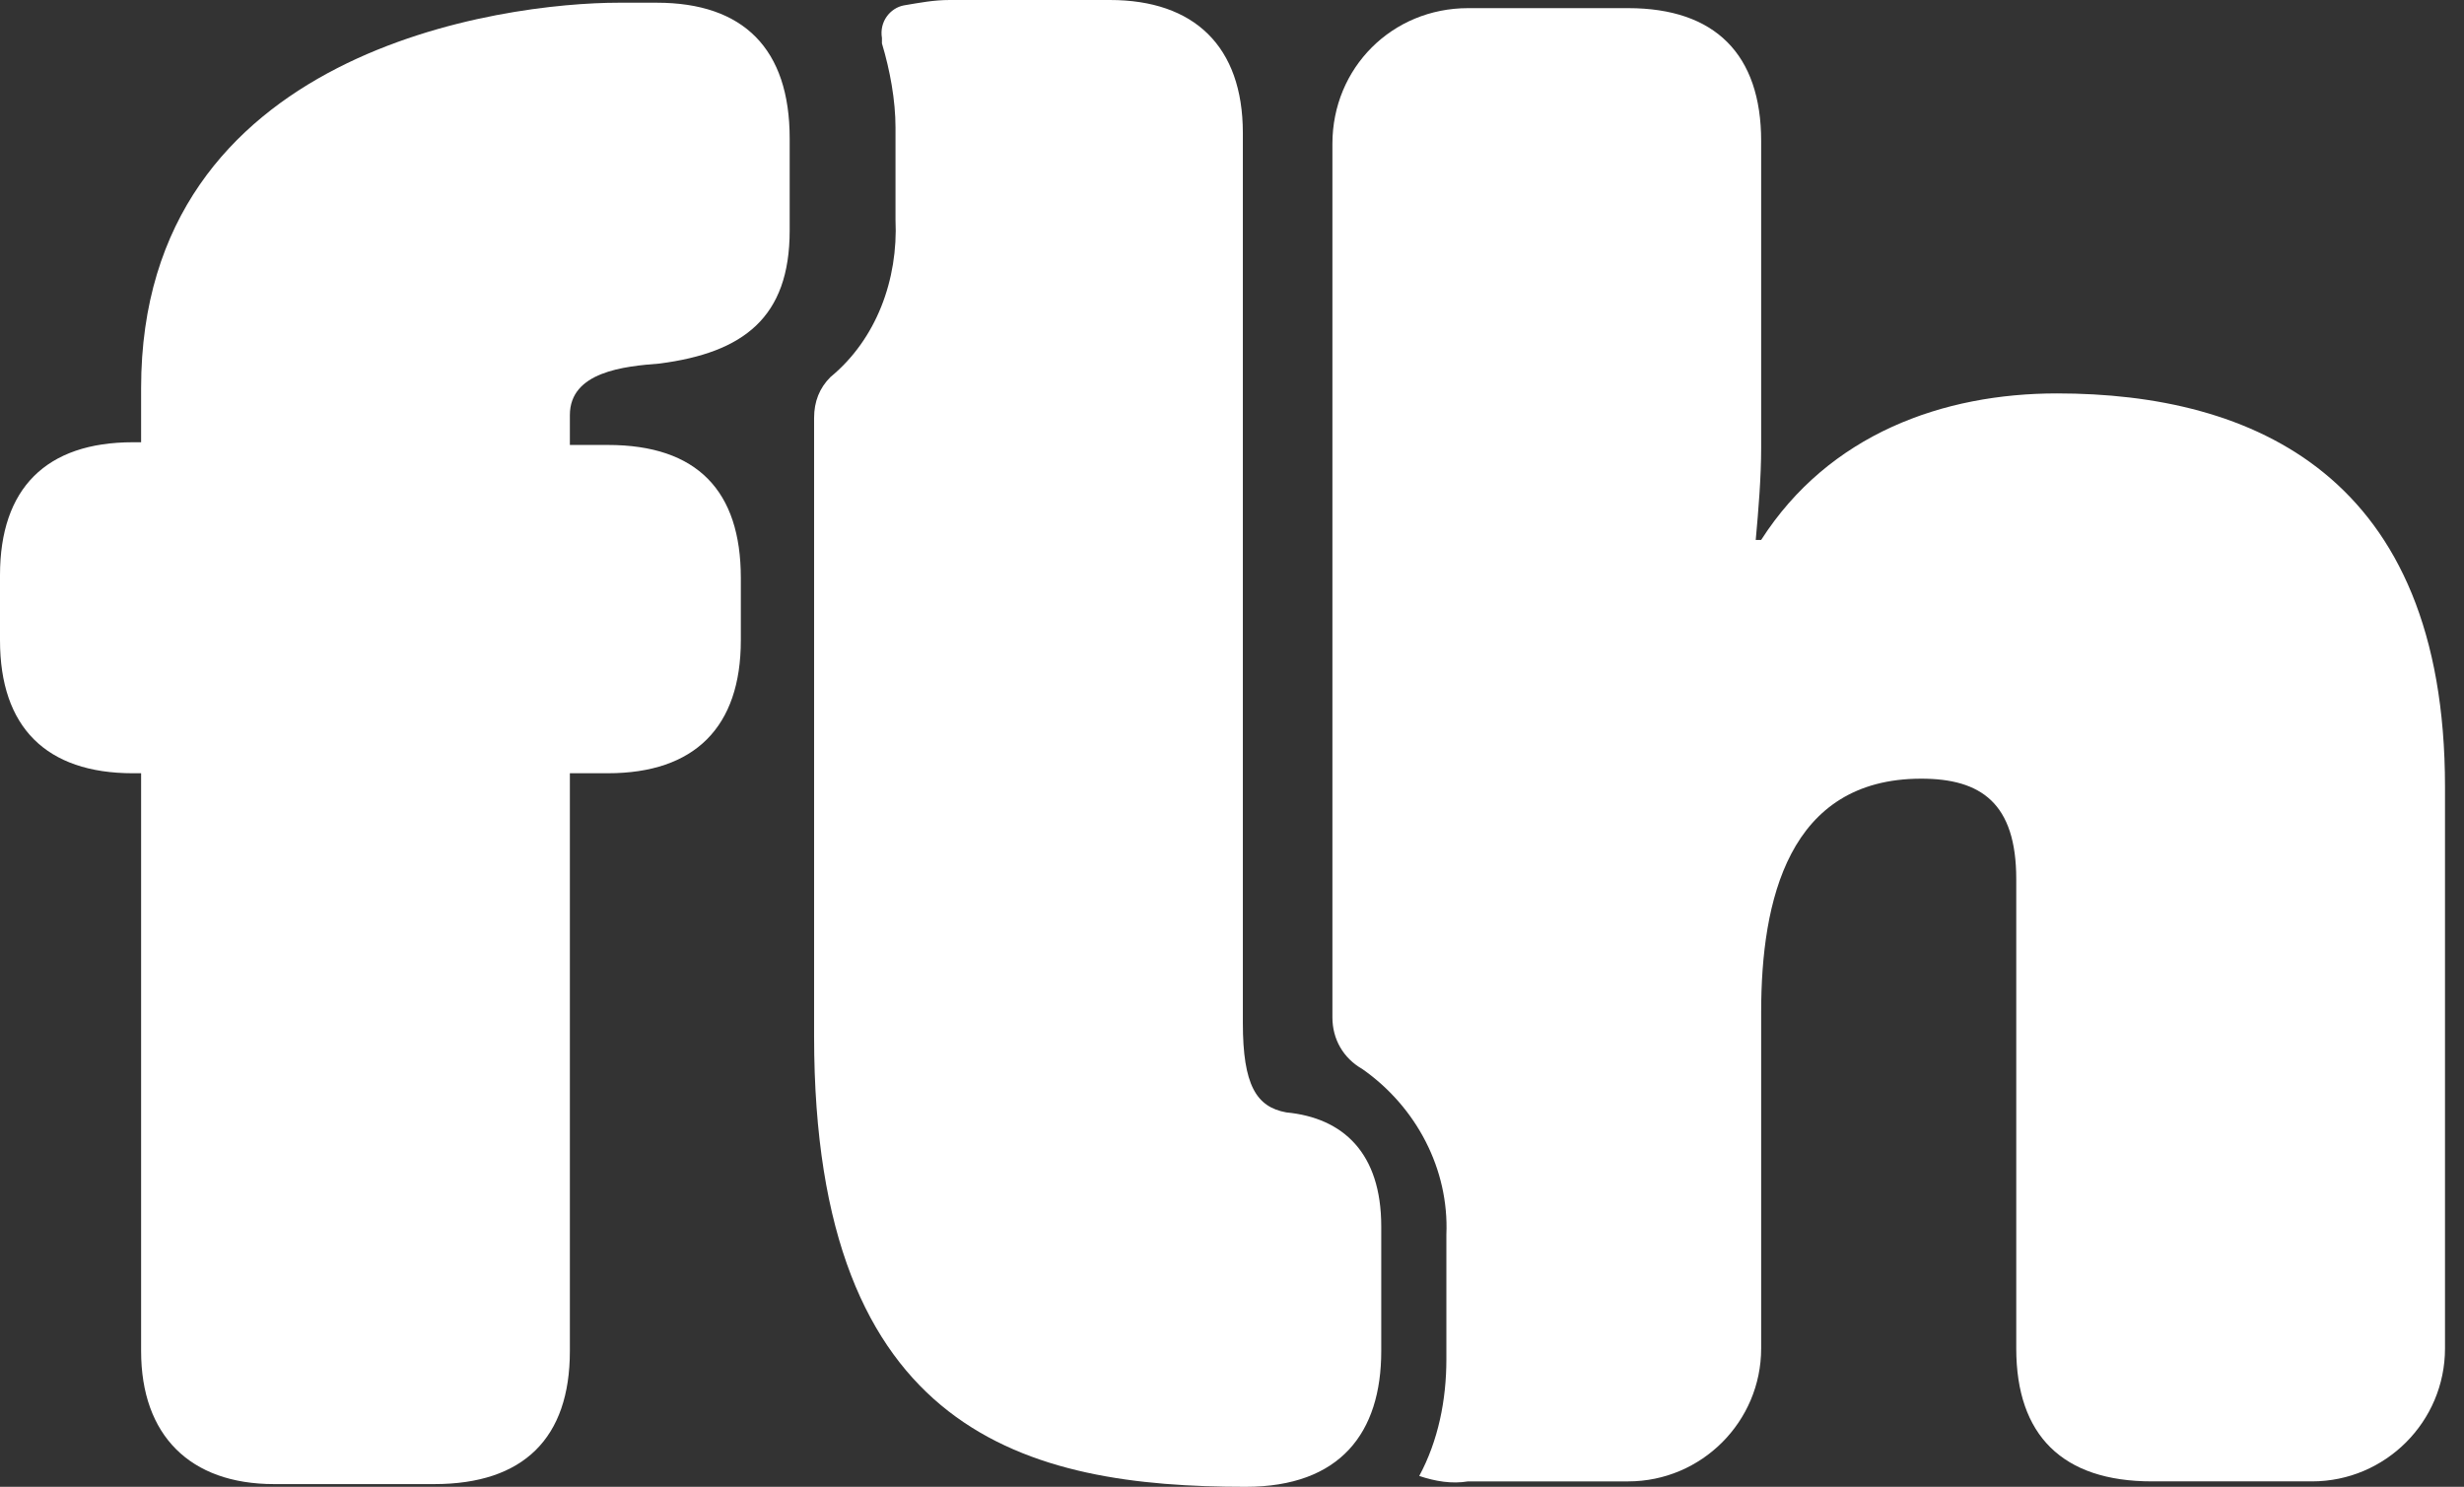
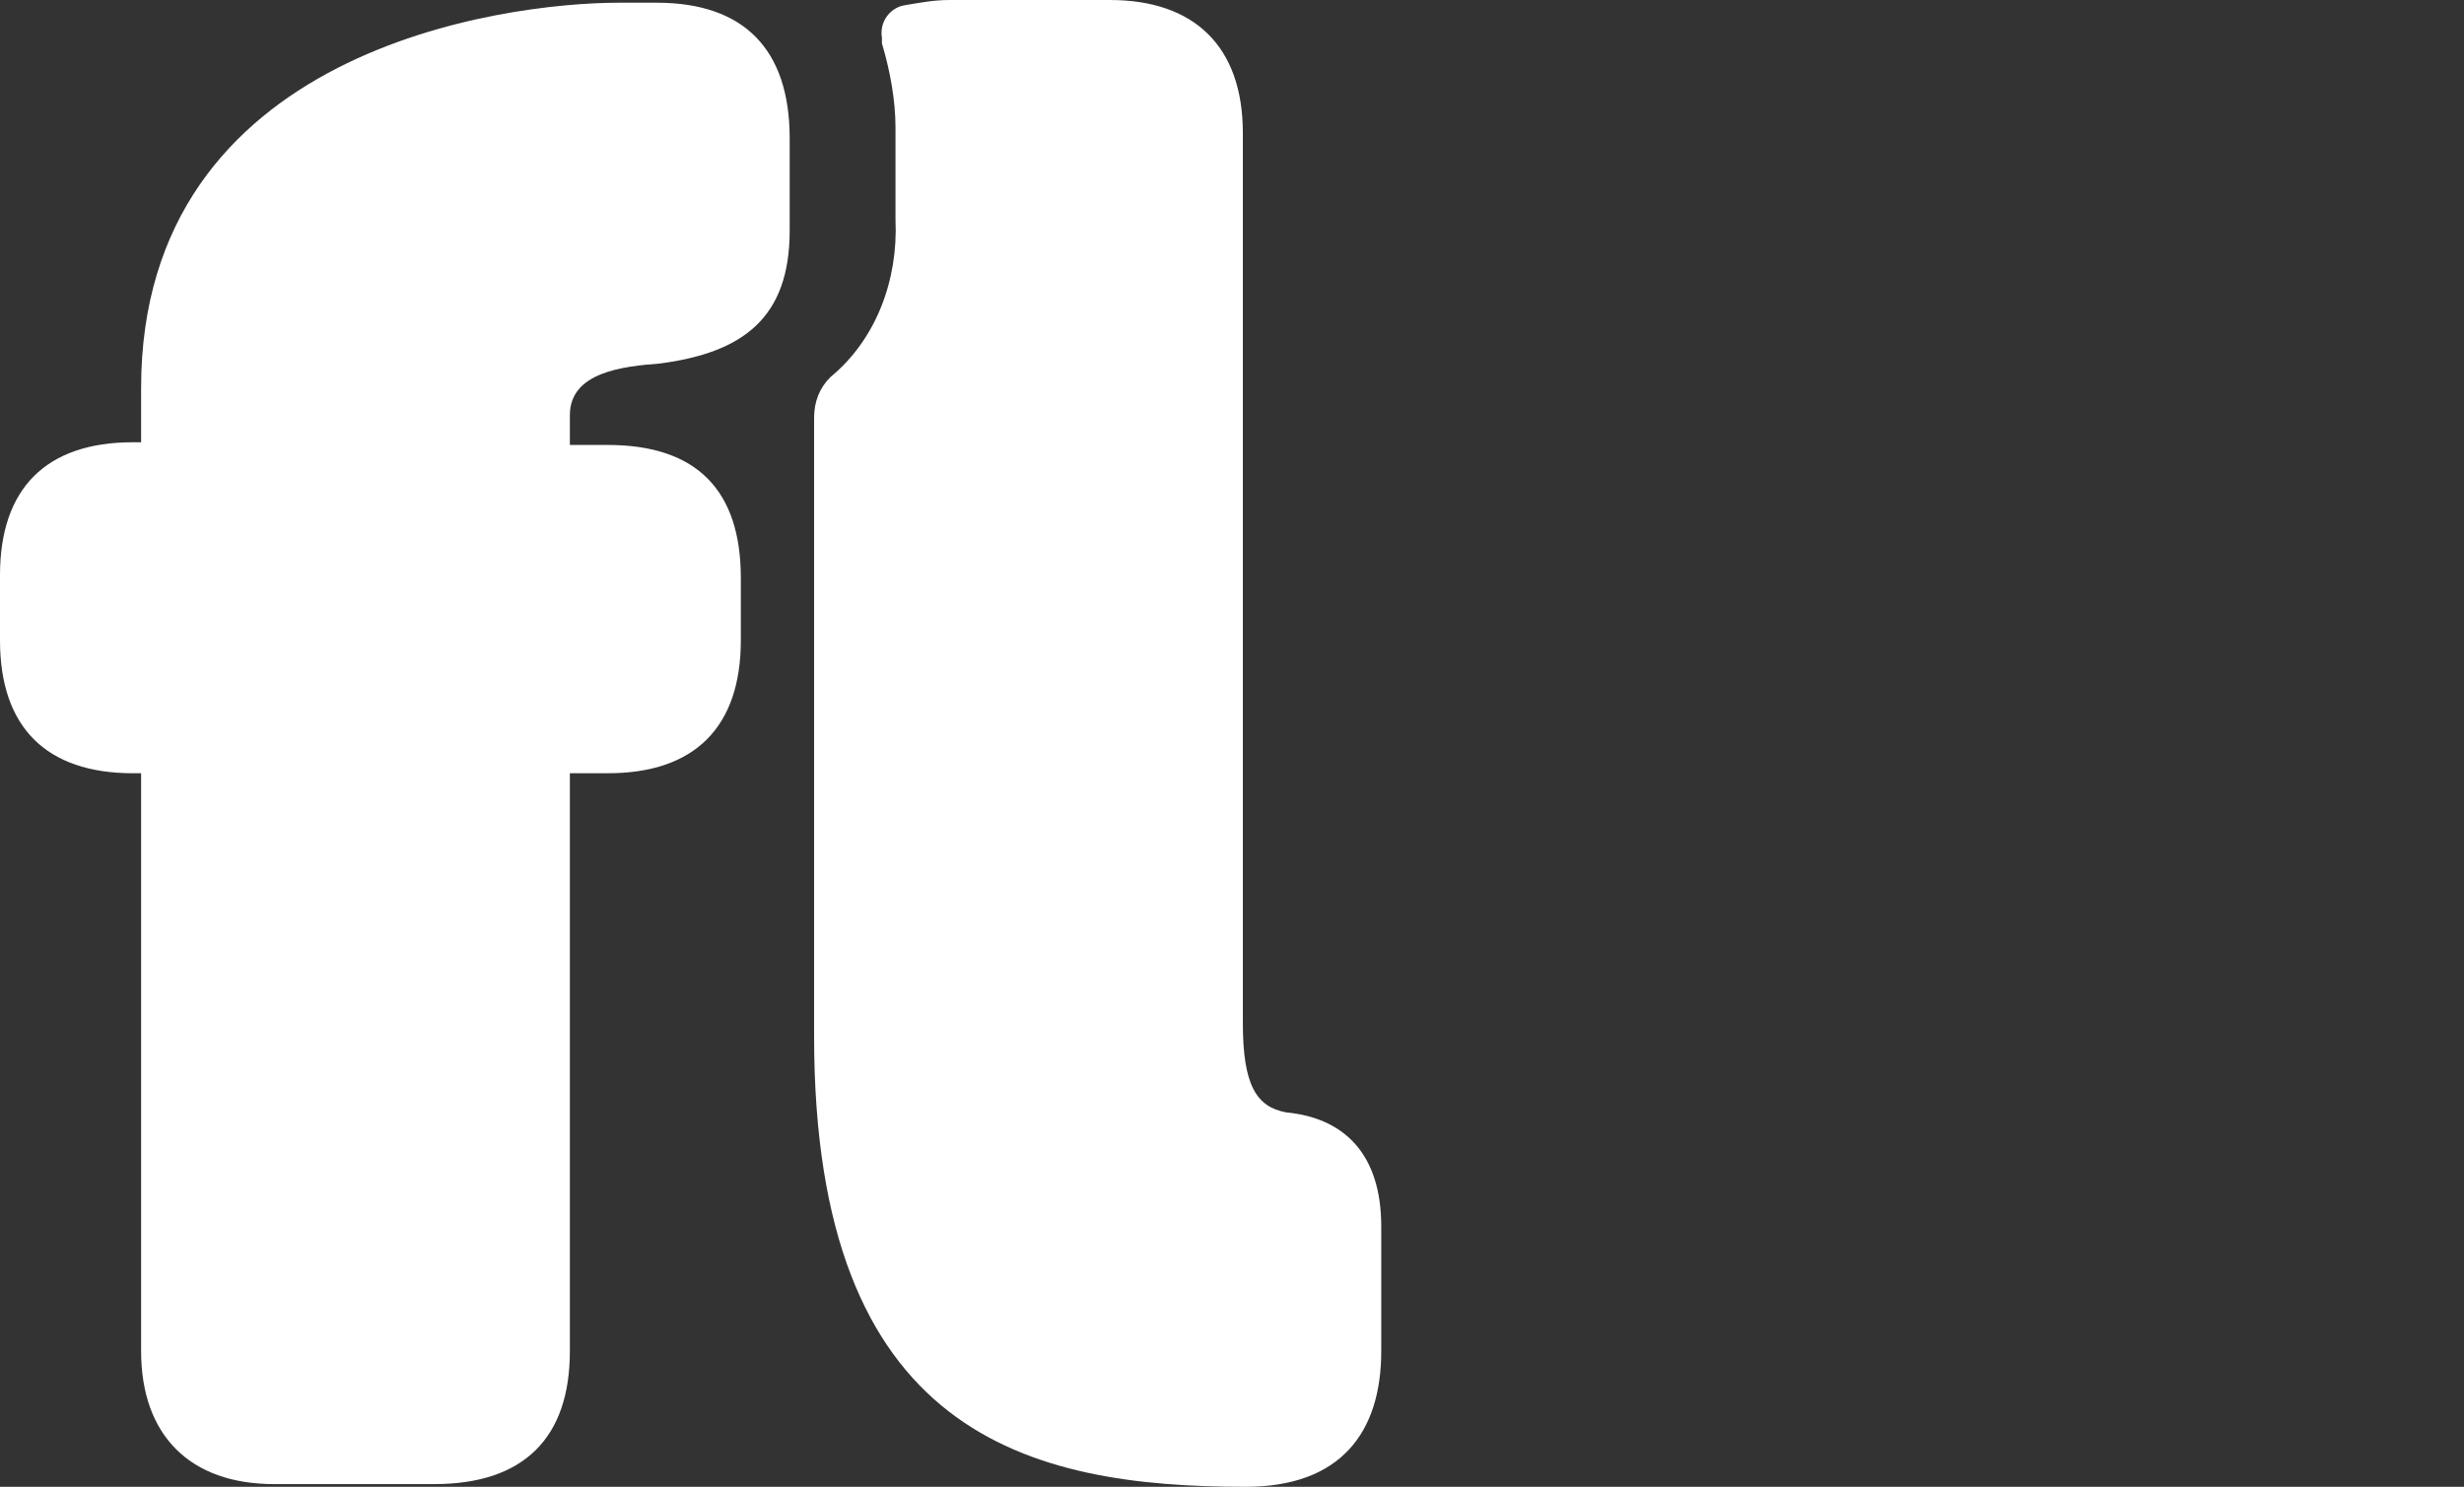
<svg xmlns="http://www.w3.org/2000/svg" version="1.1" id="Ebene_1" x="0px" y="0px" width="90.8px" height="54.8px" viewBox="0 0 90.8 54.8" style="enable-background:new 0 0 90.8 54.8;" xml:space="preserve">
  <rect x="0" y="0" width="90.8" height="54.8" fill="#333333" stroke="none" />
  <style type="text/css">
	.st0{fill:#FFFFFF;}
</style>
  <g id="Ebene_2_1_">
    <g id="Layer_1">
      <g id="Gruppe_1647">
        <g id="Gruppe_1640">
          <g id="Gruppe_1638">
-             <path id="Pfad_1044" class="st0" d="M75.8,14.5c-4.2,0-8.4,1.5-10.9,5.4h-0.2c0.1-1.1,0.2-2.3,0.2-3.4V5.2       c0-3.2-1.7-4.9-4.9-4.9h-5.9c-2.8,0-5,2.2-5,5l0,0v32.2c0,0.8,0.4,1.5,1.1,1.9c2,1.4,3.2,3.7,3.1,6.1v4.6c0,1.5-0.3,3-1,4.3       c0.6,0.2,1.2,0.3,1.8,0.2H60c2.7,0,4.9-2.2,4.9-4.9l0,0V37.3c0-4.1,1-8.6,5.9-8.6c2.2,0,3.5,0.9,3.5,3.7v17.3       c0,3.2,1.7,4.9,5,4.9h5.9c2.7,0,4.9-2.2,4.9-4.9V29C90.1,17.5,83,14.5,75.8,14.5z" />
-           </g>
+             </g>
          <path id="Pfad_1045" class="st0" d="M47.4,41c-1.1-0.2-1.6-1-1.6-3.3V4.9C45.8,1.7,44,0,40.9,0H35c-0.6,0-1.1,0.1-1.7,0.2      c-0.5,0.1-0.9,0.6-0.8,1.2c0,0,0,0,0,0.1v0.1c0.3,1,0.5,2.1,0.5,3.1v3.4c0.1,2.2-0.7,4.4-2.4,5.8c-0.4,0.4-0.6,0.9-0.6,1.5v22.8      c0,14.7,7.9,16.6,15.9,16.6c3.5,0,5-2,5-5v-4.6C50.9,42.5,49.5,41.2,47.4,41z" />
          <path id="Pfad_1046" class="st0" d="M5.2,28.5H4.9c-3.2,0-4.9-1.7-4.9-4.9v-2.4c0-3.2,1.7-4.9,4.9-4.9h0.3v-2      C5.2,1.8,18.6,0.1,22.8,0.1h1.4c3.2,0,4.9,1.7,4.9,5v3.4c0,3.2-1.7,4.5-4.8,4.9C23,13.5,21,13.7,21,15.3v1.1h1.4      c3.3,0,4.9,1.7,4.9,4.9v2.3c0,3.2-1.7,4.9-4.9,4.9H21v21.3c0,3.2-1.7,4.9-5,4.9h-5.9c-3.1,0-4.9-1.8-4.9-4.9      C5.2,49.8,5.2,28.5,5.2,28.5z" />
        </g>
      </g>
    </g>
  </g>
</svg>